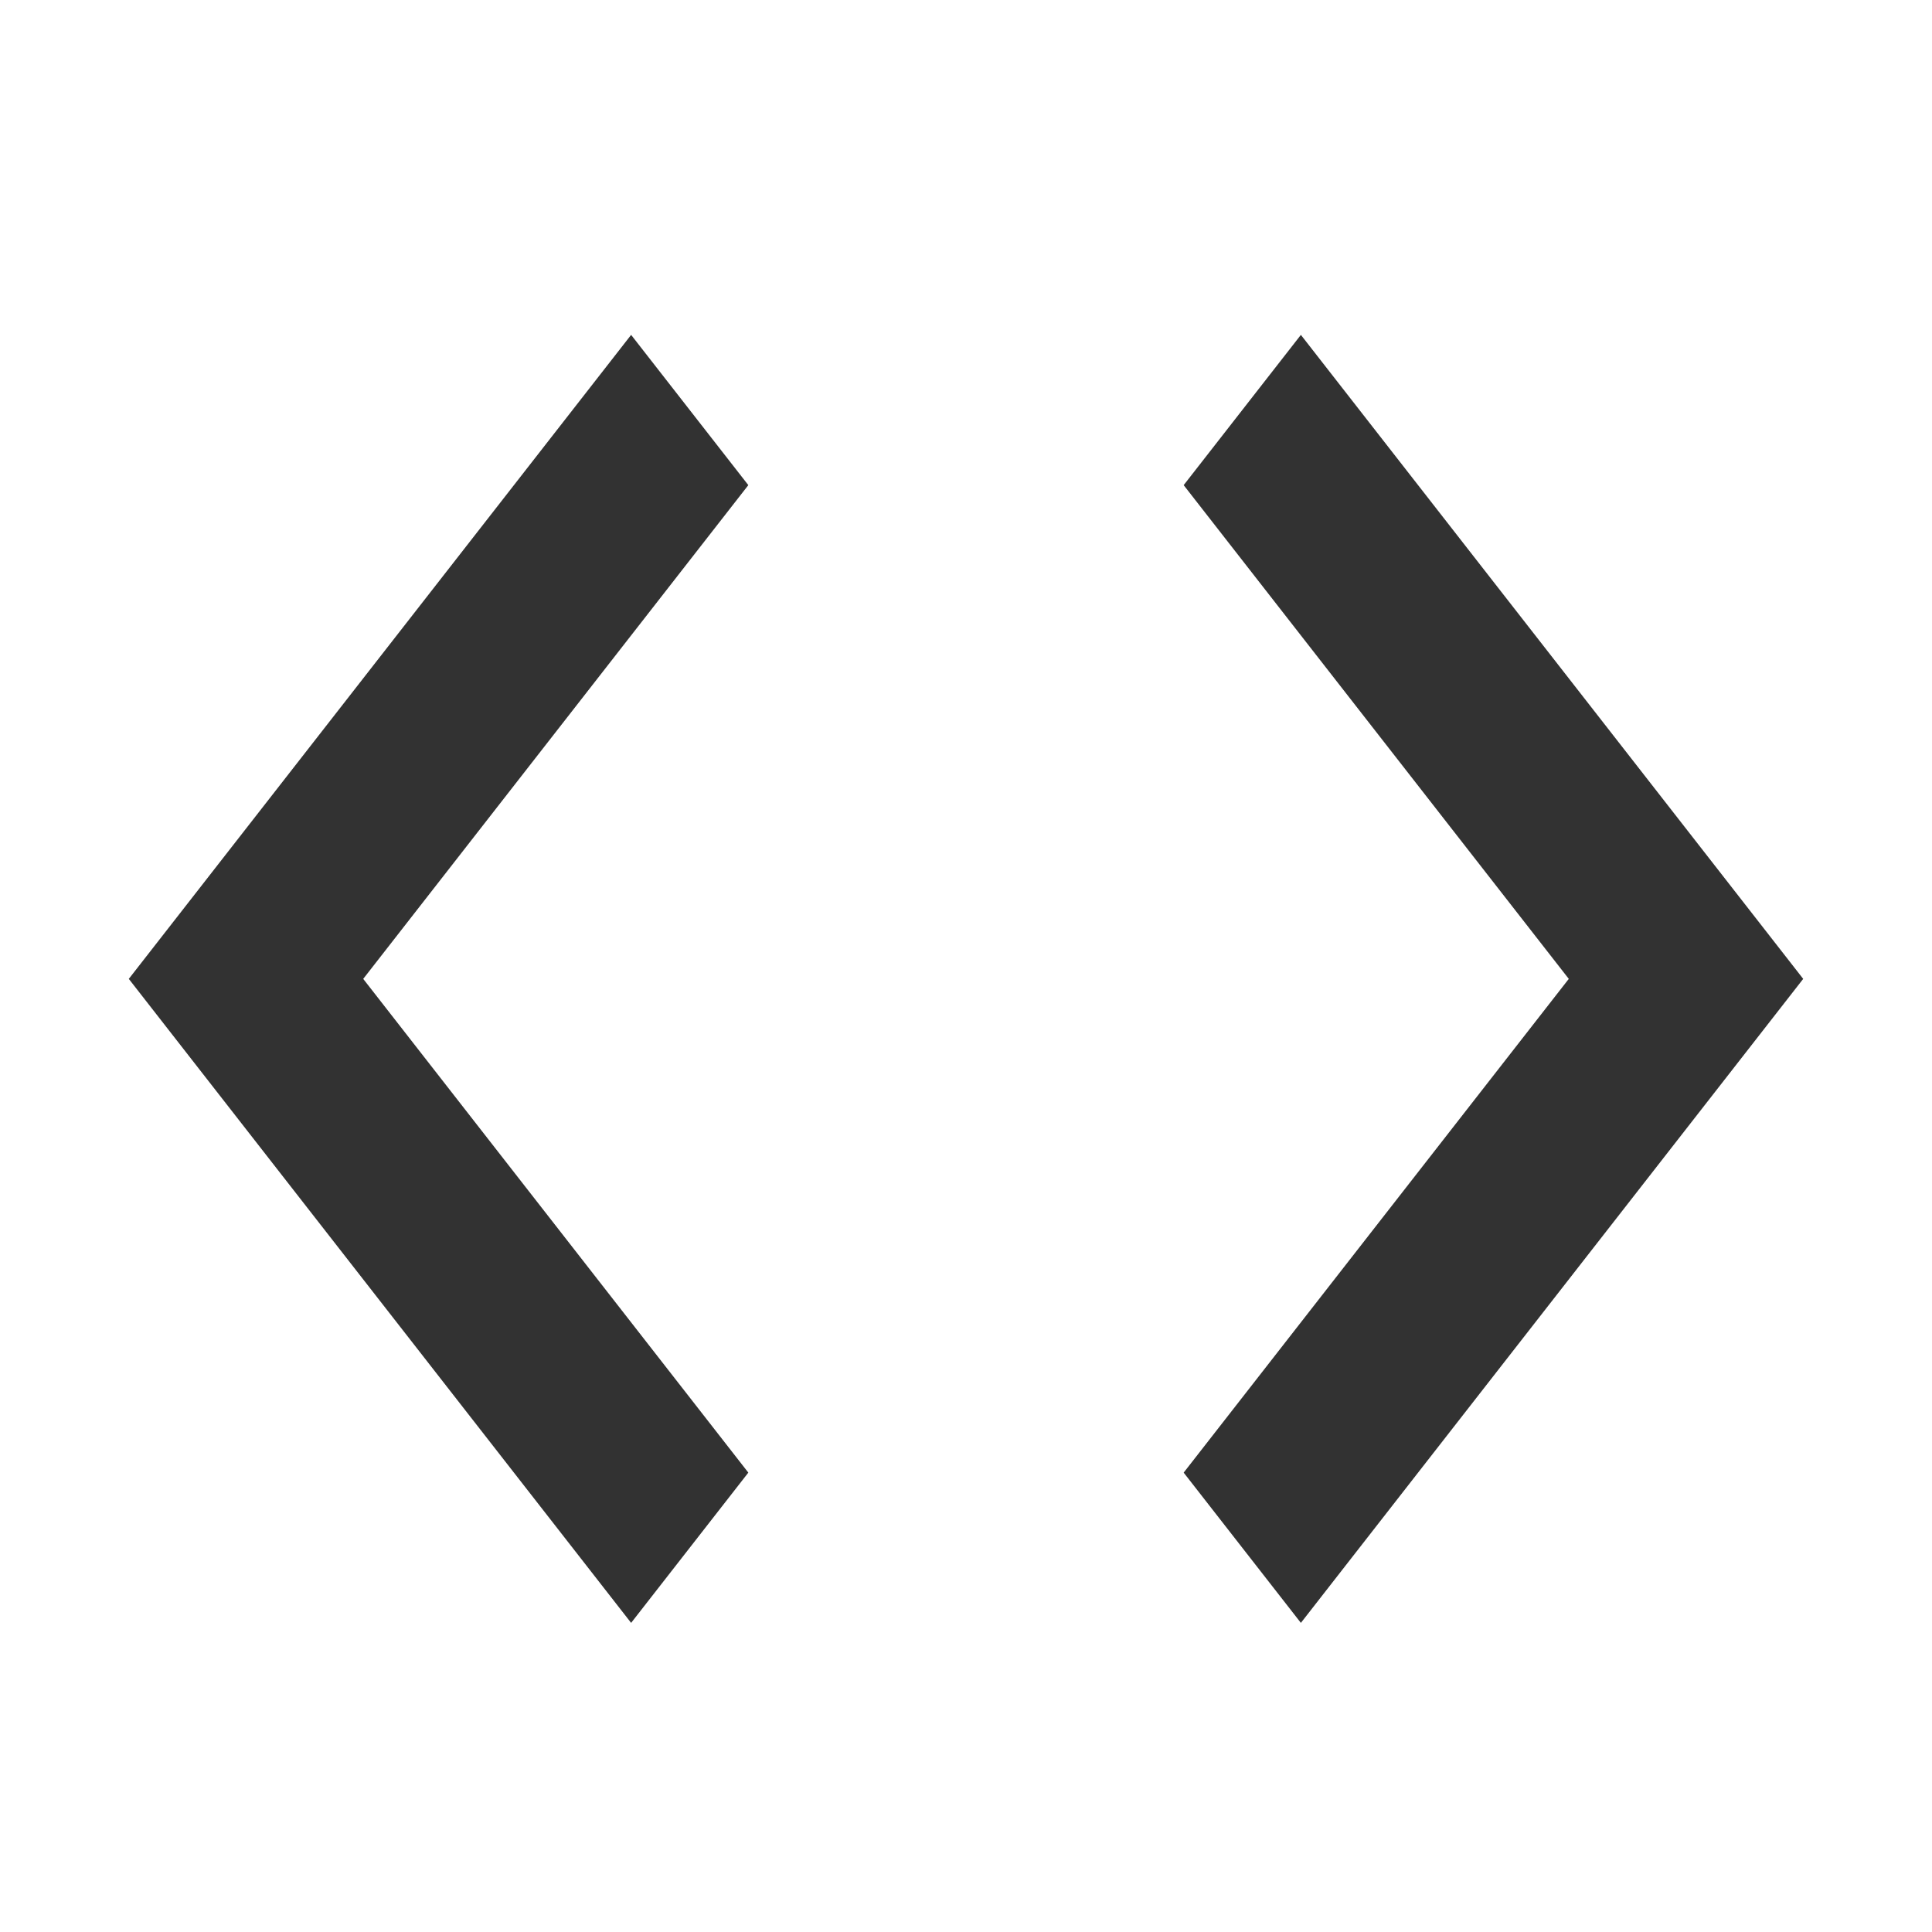
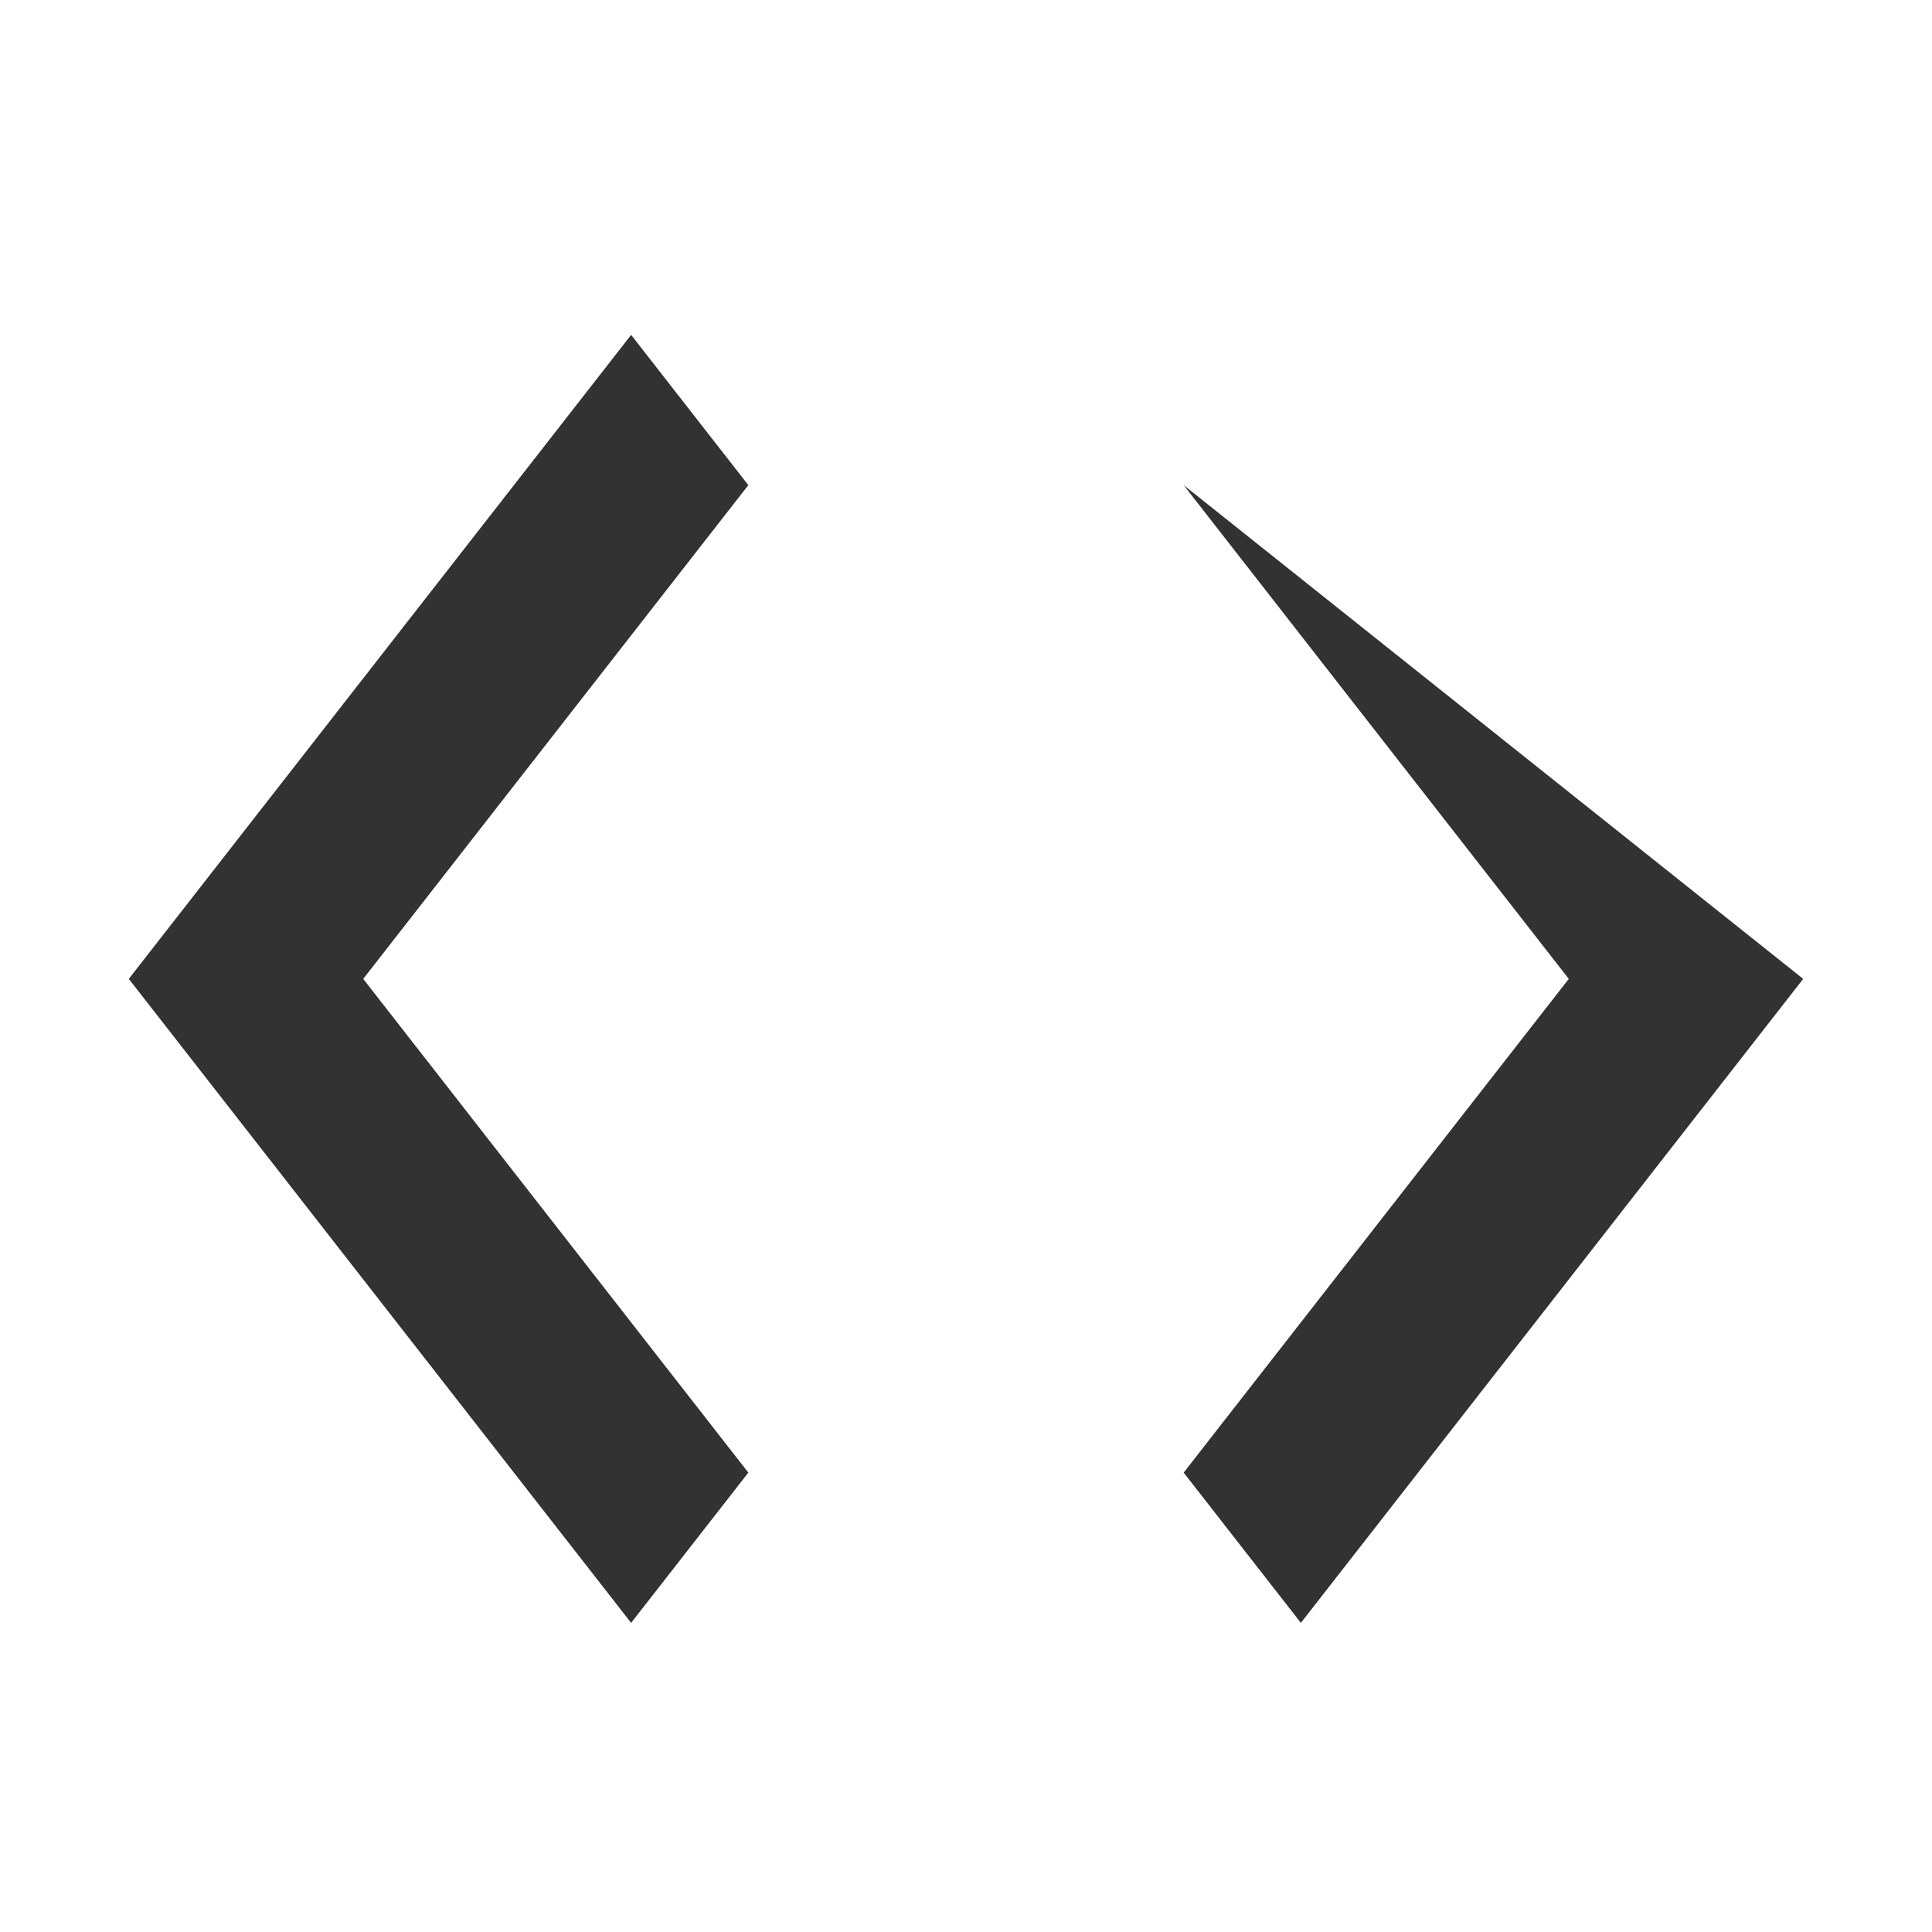
<svg xmlns="http://www.w3.org/2000/svg" width="75" height="75" viewBox="0 0 75 75" fill="none">
-   <path d="M29.05 57.167L14.1 38L29.05 18.833L24.5 13L5 38L24.5 63L29.05 57.167ZM45.95 57.167L60.9 38L45.95 18.833L50.5 13L70 38L50.5 63L45.95 57.167V57.167Z" fill="#323232" />
+   <path d="M29.05 57.167L14.1 38L29.05 18.833L24.5 13L5 38L24.5 63L29.05 57.167ZM45.95 57.167L60.9 38L45.95 18.833L70 38L50.5 63L45.95 57.167V57.167Z" fill="#323232" />
</svg>